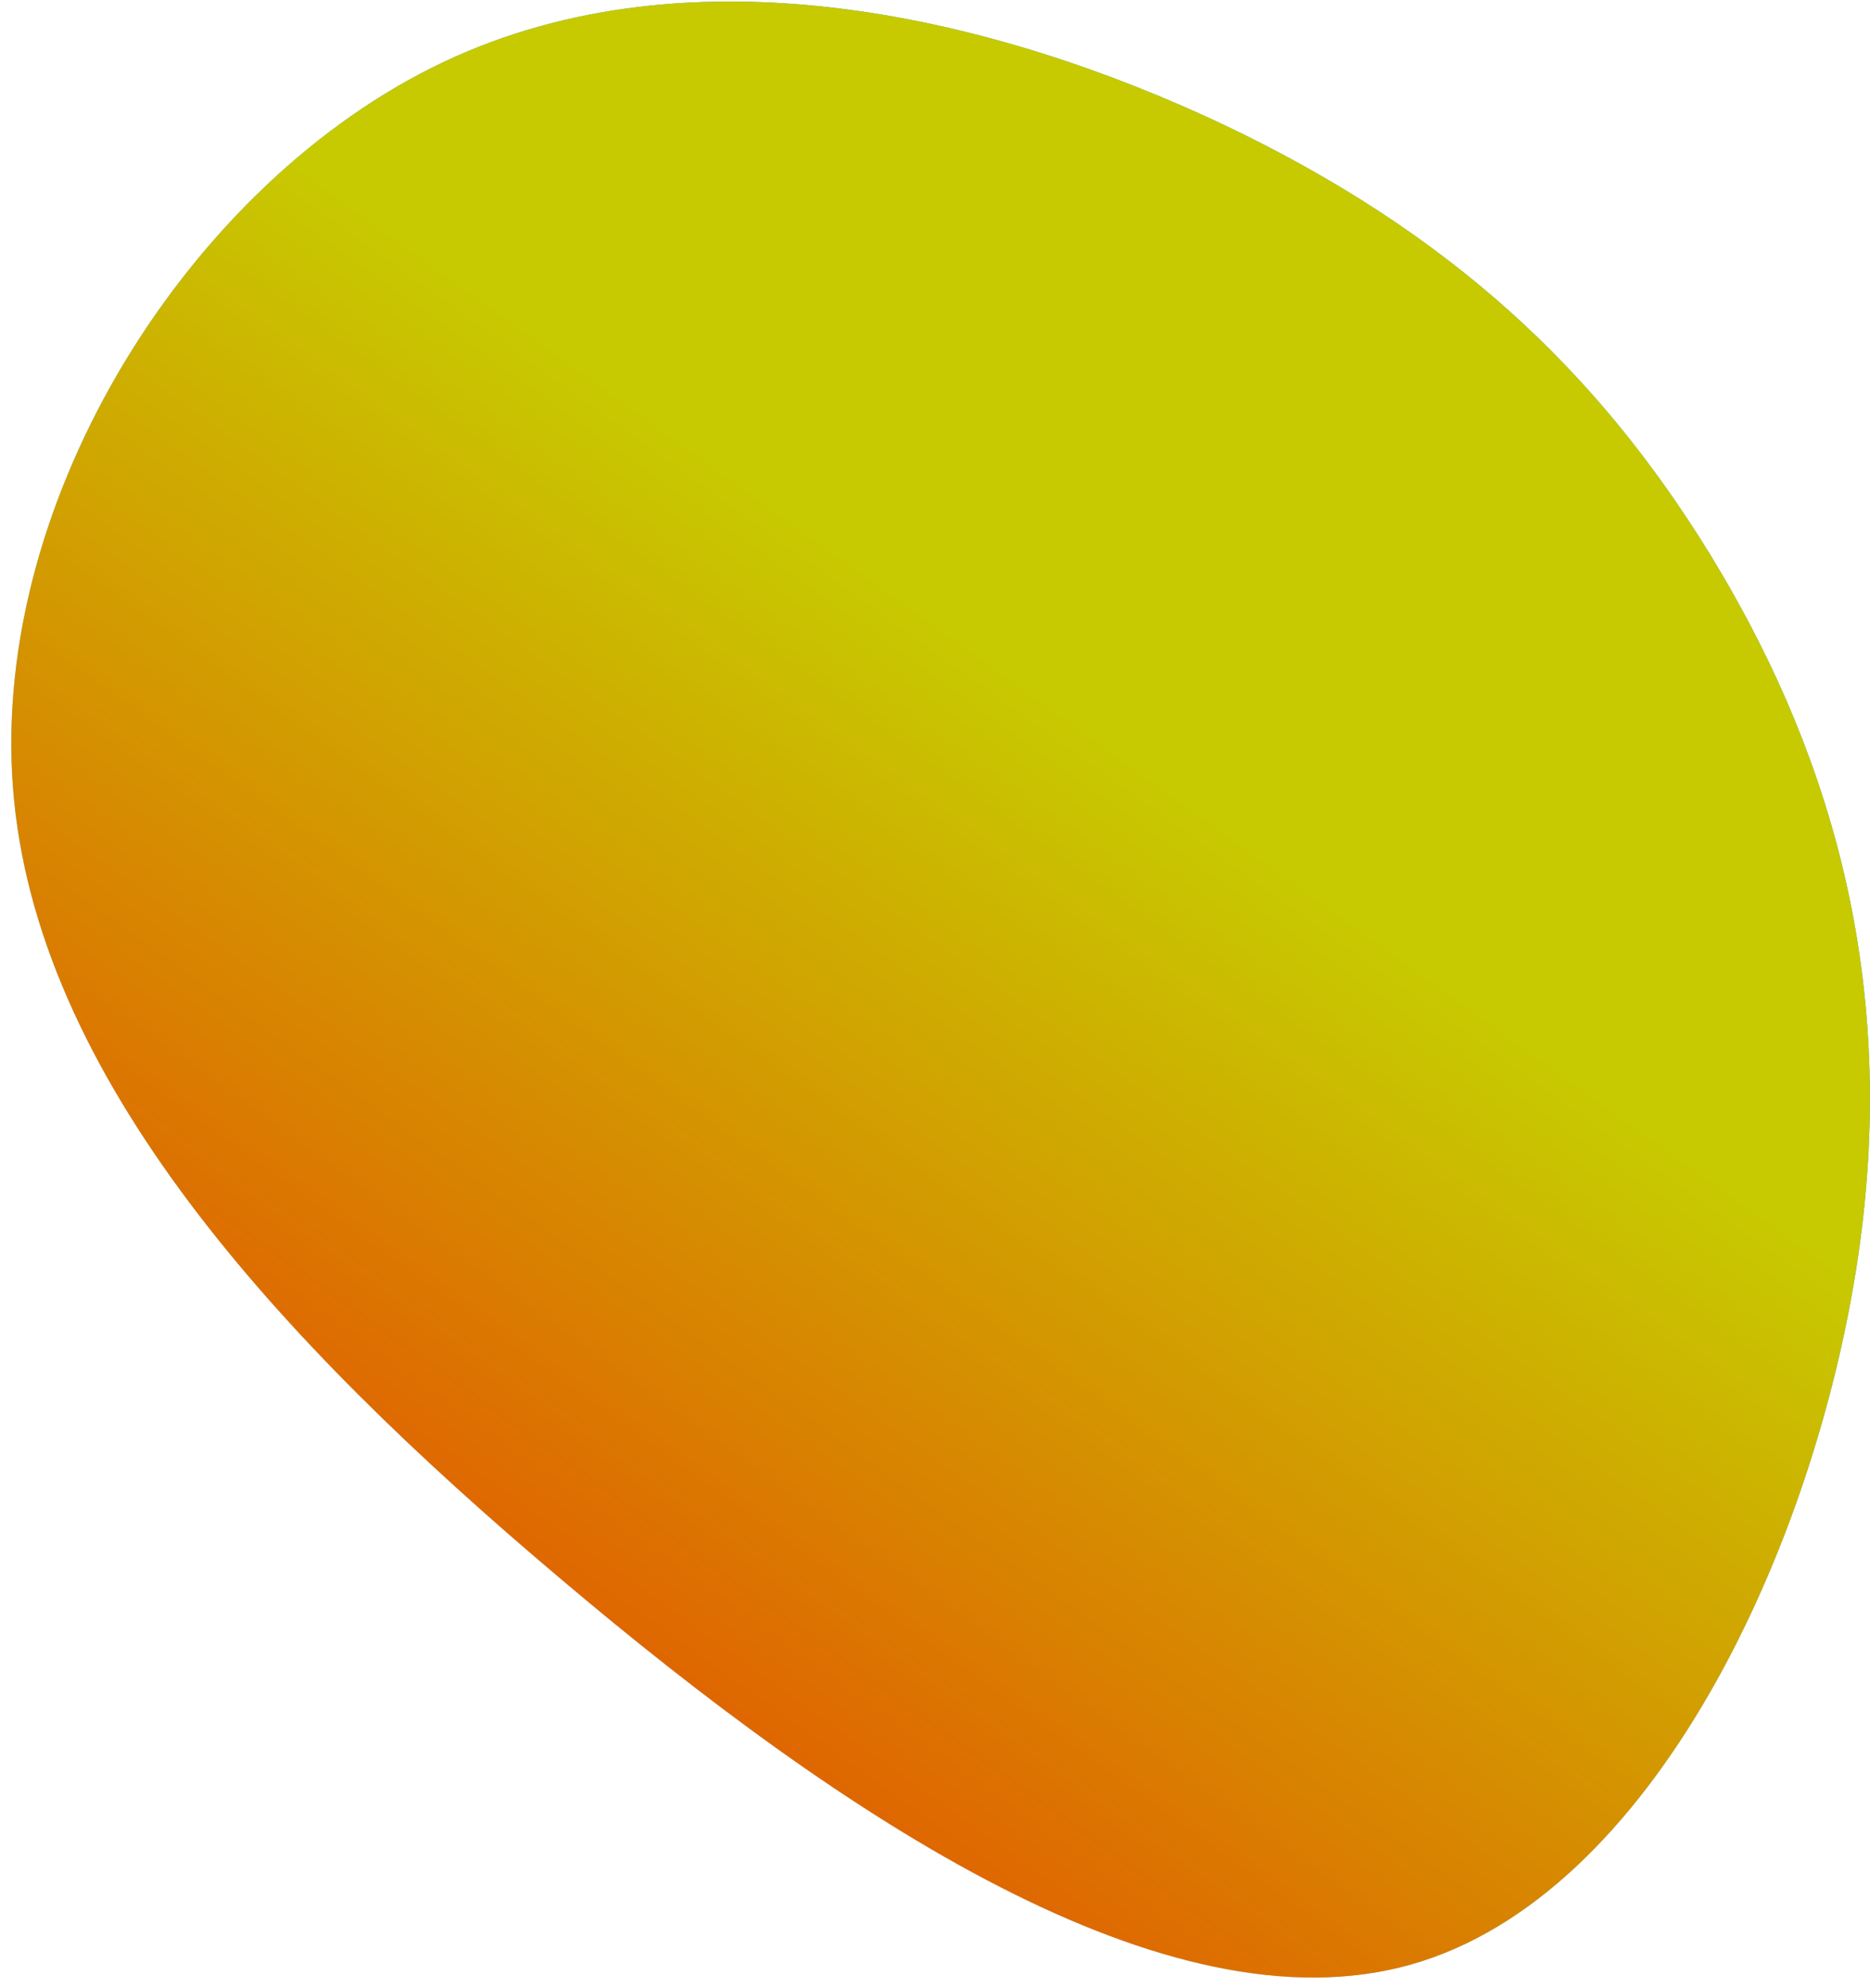
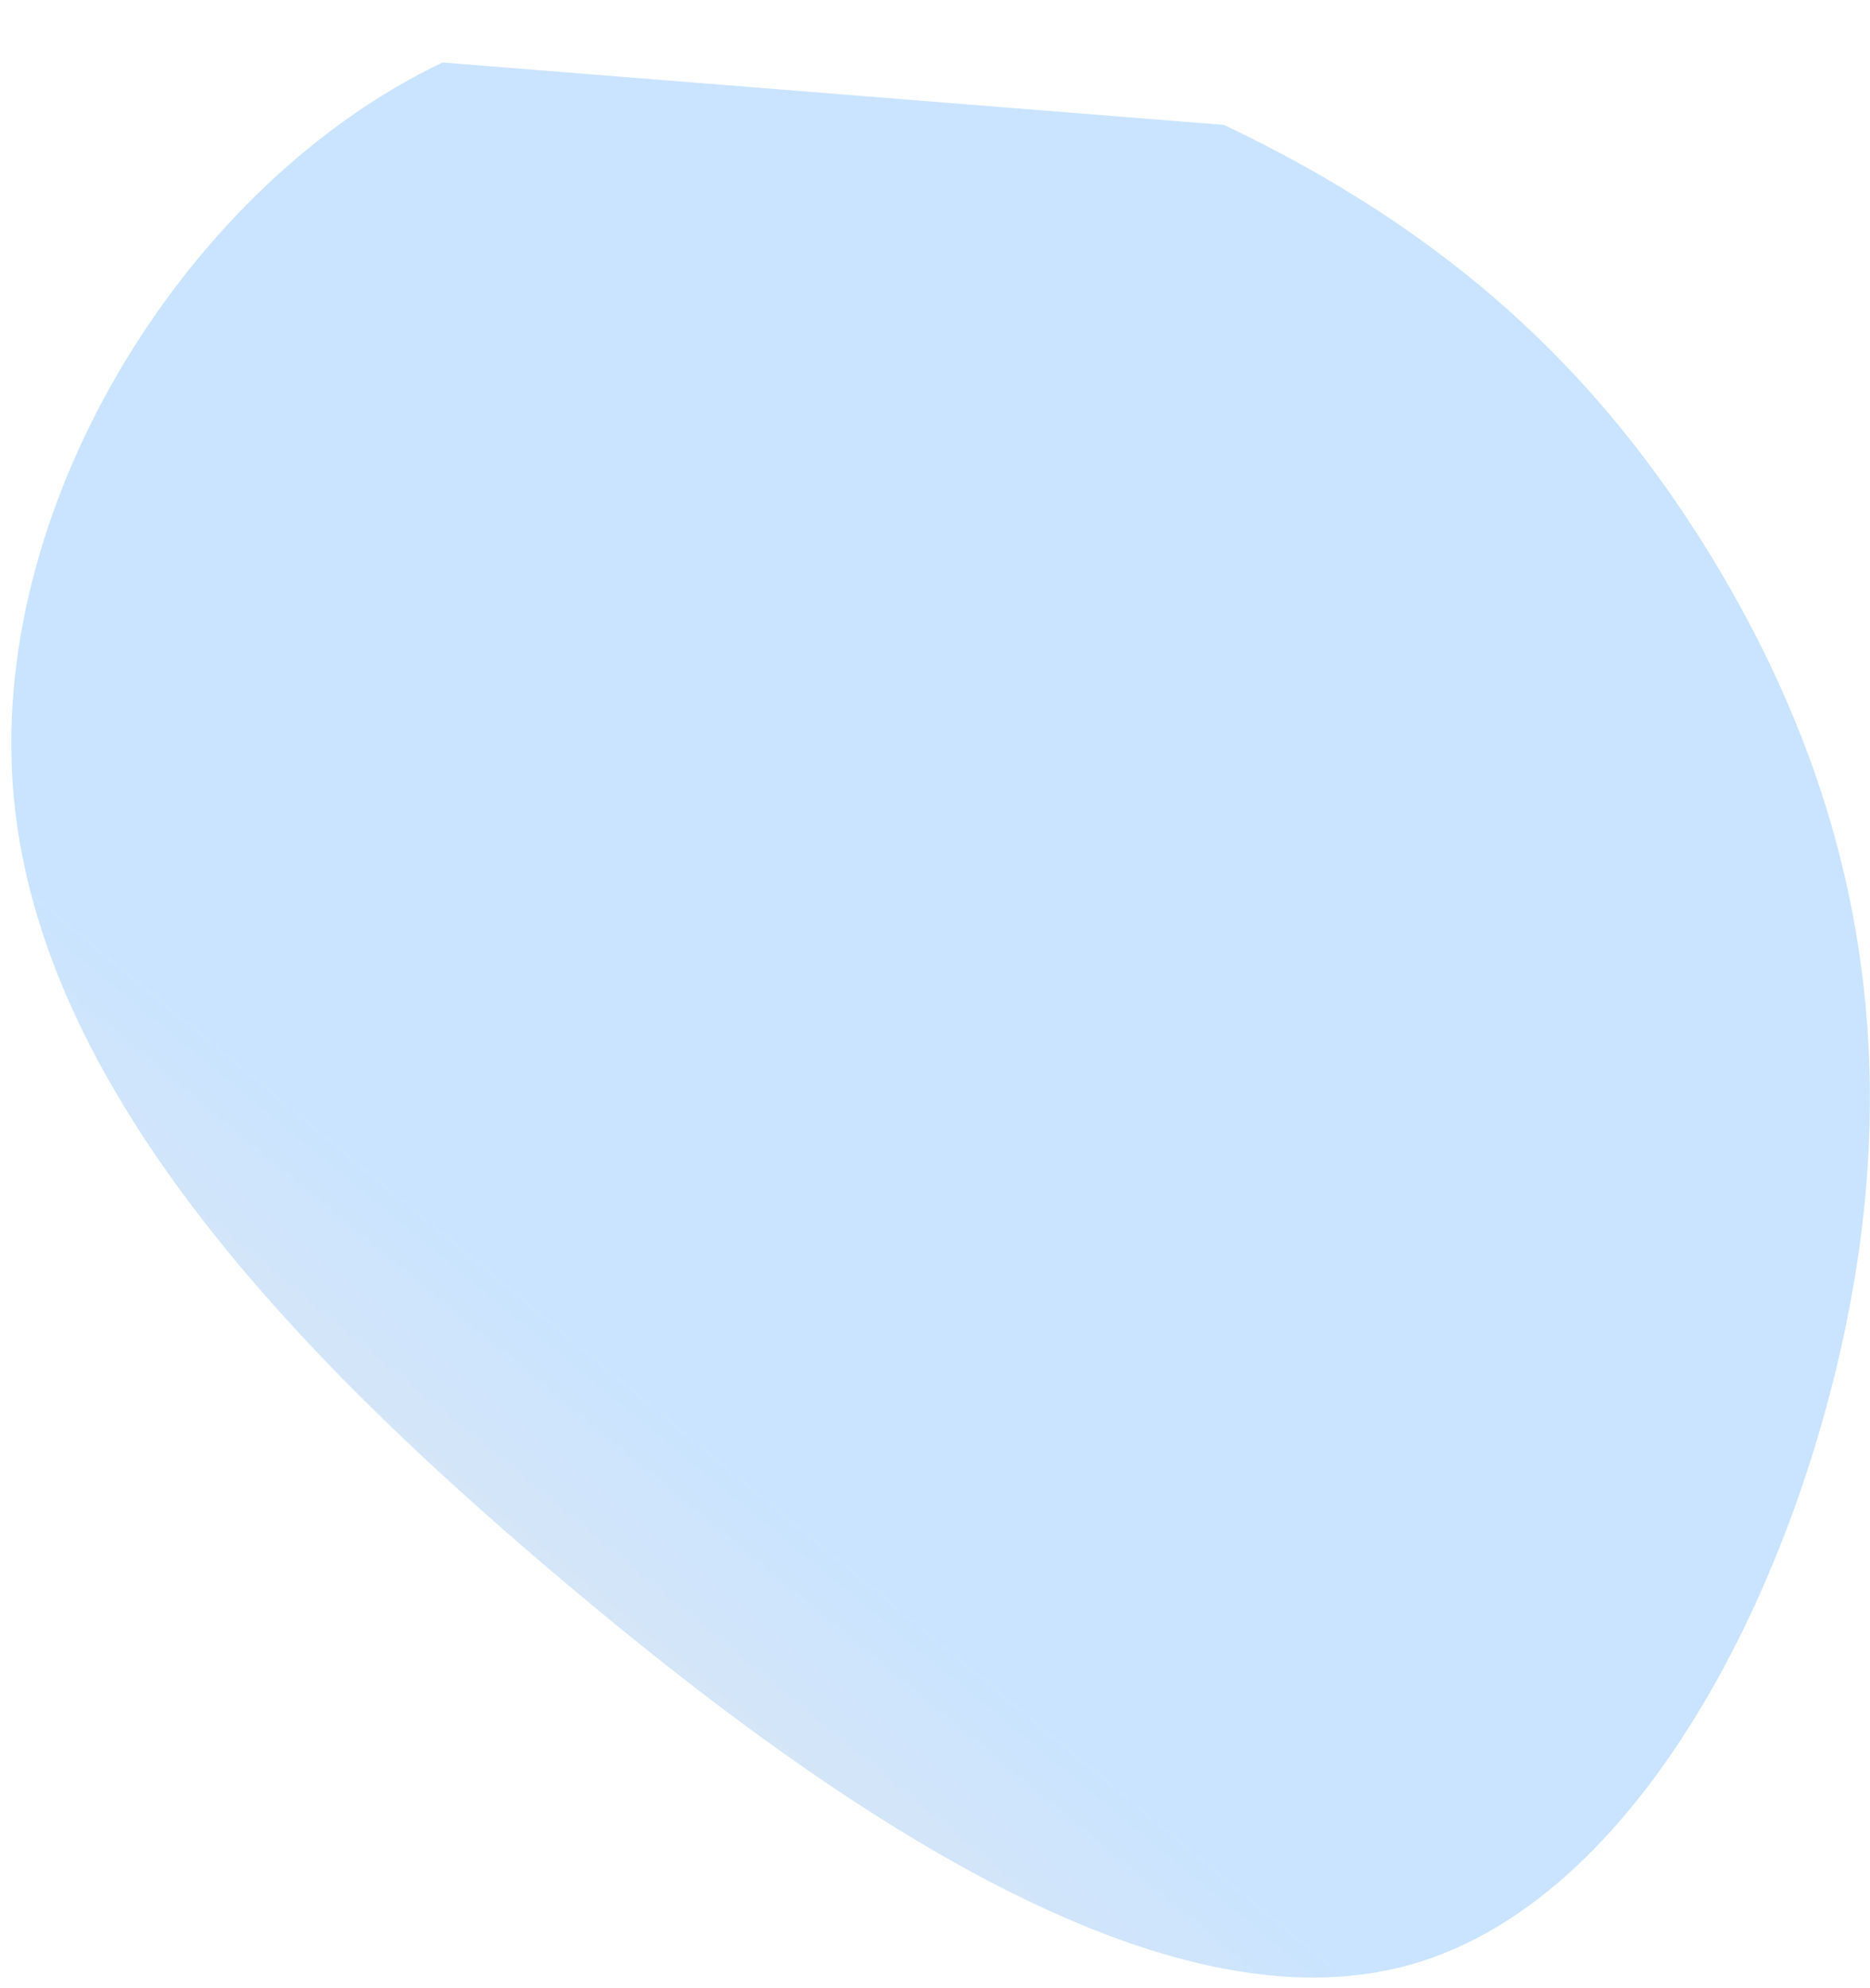
<svg xmlns="http://www.w3.org/2000/svg" width="127" height="135" viewBox="0 0 127 135" fill="none">
-   <path d="M83.132 8.481C98.462 15.777 108.445 25.147 116.118 37.608C123.743 50.064 129.083 65.589 126.199 85.26C123.316 104.932 112.278 128.782 95.758 133.4C79.238 138.017 57.257 123.428 38.04 107.163C18.818 90.946 2.338 73.027 0.876 53.402C-0.585 33.777 12.956 12.372 30.057 4.243C47.131 -3.865 67.797 1.233 83.132 8.481Z" fill="url(#paint0_linear_9_2)" />
-   <path d="M83.132 8.481C98.462 15.777 108.445 25.147 116.118 37.608C123.743 50.064 129.083 65.589 126.199 85.26C123.316 104.932 112.278 128.782 95.758 133.4C79.238 138.017 57.257 123.428 38.04 107.163C18.818 90.946 2.338 73.027 0.876 53.402C-0.585 33.777 12.956 12.372 30.057 4.243C47.131 -3.865 67.797 1.233 83.132 8.481Z" fill="url(#paint1_linear_9_2)" />
-   <path d="M83.132 8.481C98.462 15.777 108.445 25.147 116.118 37.608C123.743 50.064 129.083 65.589 126.199 85.26C123.316 104.932 112.278 128.782 95.758 133.4C79.238 138.017 57.257 123.428 38.04 107.163C18.818 90.946 2.338 73.027 0.876 53.402C-0.585 33.777 12.956 12.372 30.057 4.243C47.131 -3.865 67.797 1.233 83.132 8.481Z" fill="url(#paint2_linear_9_2)" />
+   <path d="M83.132 8.481C98.462 15.777 108.445 25.147 116.118 37.608C123.743 50.064 129.083 65.589 126.199 85.26C123.316 104.932 112.278 128.782 95.758 133.4C79.238 138.017 57.257 123.428 38.04 107.163C18.818 90.946 2.338 73.027 0.876 53.402C-0.585 33.777 12.956 12.372 30.057 4.243Z" fill="url(#paint0_linear_9_2)" />
  <defs>
    <linearGradient id="paint0_linear_9_2" x1="32.503" y1="140.633" x2="63.964" y2="102.47" gradientUnits="userSpaceOnUse">
      <stop stop-color="#EAE9E8" />
      <stop offset="0.872" stop-color="#CAE4FF" />
    </linearGradient>
    <linearGradient id="paint1_linear_9_2" x1="32.503" y1="140.633" x2="113.826" y2="42.404" gradientUnits="userSpaceOnUse">
      <stop stop-color="#EAE9E8" />
      <stop offset="0.872" stop-color="#46B9BA" />
    </linearGradient>
    <linearGradient id="paint2_linear_9_2" x1="62.86" y1="143.426" x2="142.613" y2="32.074" gradientUnits="userSpaceOnUse">
      <stop stop-color="#E45201" />
      <stop offset="0.609" stop-color="#C7CA01" />
    </linearGradient>
  </defs>
</svg>